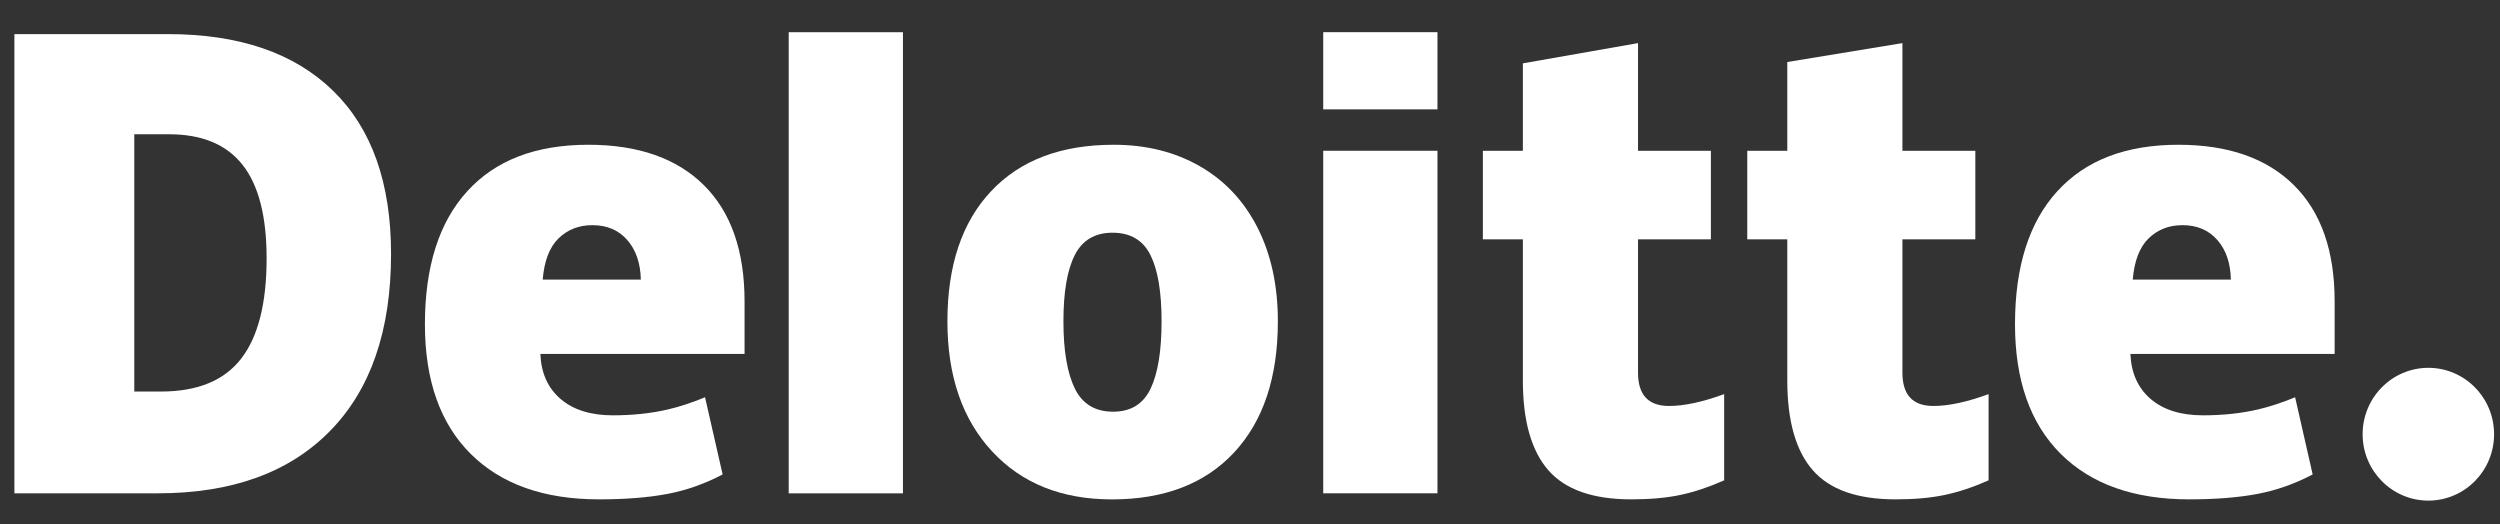
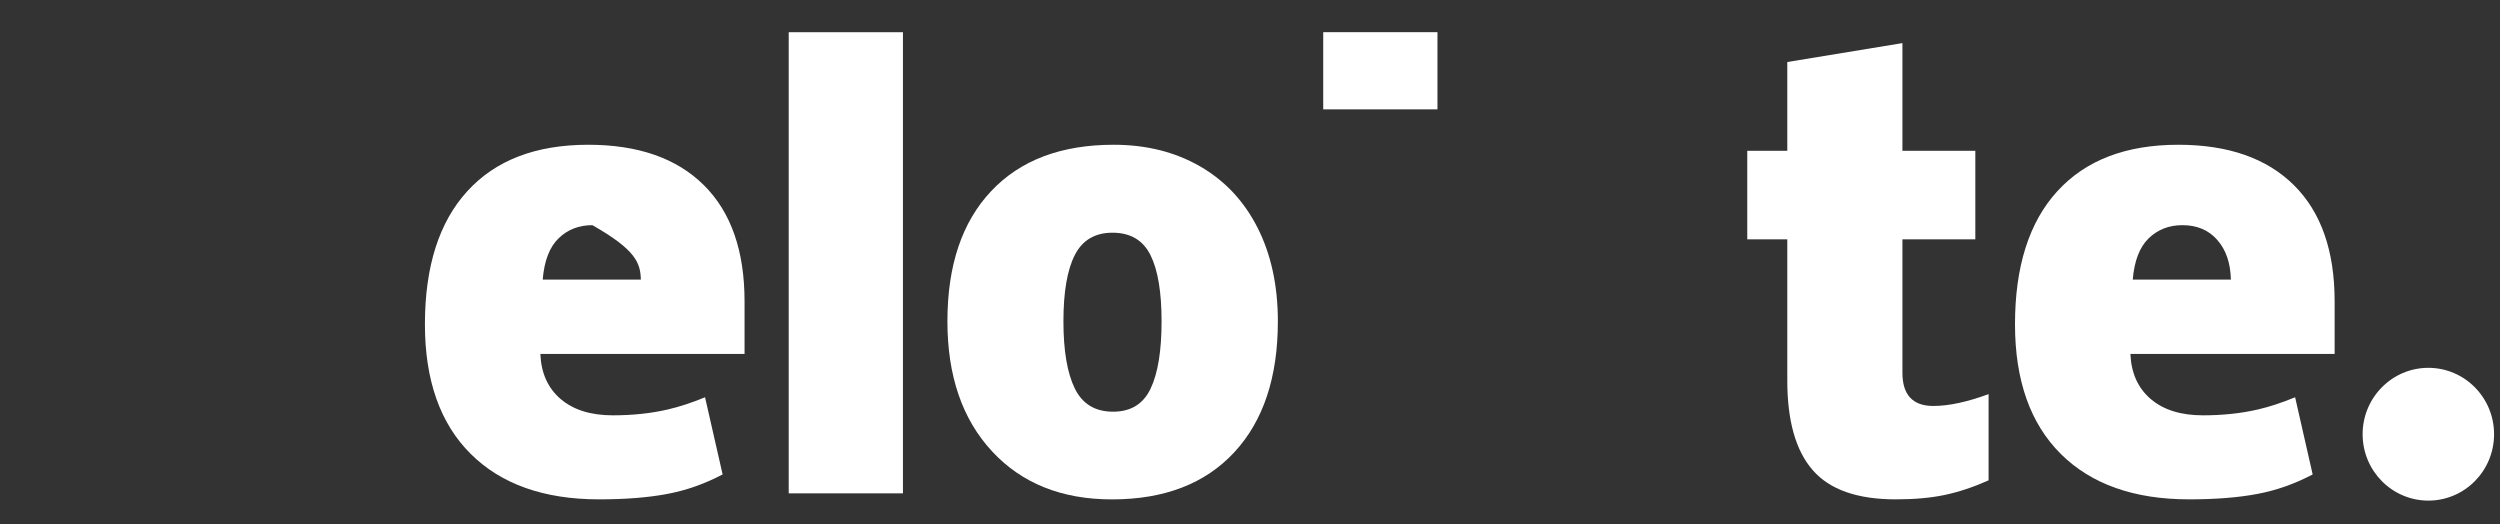
<svg xmlns="http://www.w3.org/2000/svg" width="62" height="13" viewBox="0 0 62 13" fill="none">
  <rect x="0" y="0" width="62" height="13" fill="#333333" stroke="none" />
  <path d="M58.593 10.769C58.593 9.86 59.324 9.122 60.223 9.122C61.123 9.122 61.853 9.86 61.853 10.769C61.853 11.678 61.123 12.415 60.223 12.415C59.324 12.415 58.593 11.678 58.593 10.769Z" fill="white" />
-   <path d="M6.612 6.407C6.612 5.364 6.413 4.59 6.014 4.086C5.614 3.582 5.009 3.33 4.196 3.33H3.33V9.71H3.992C4.896 9.71 5.558 9.439 5.98 8.896C6.401 8.353 6.612 7.524 6.612 6.407ZM9.698 6.298C9.698 8.199 9.193 9.663 8.182 10.691C7.171 11.72 5.749 12.234 3.917 12.234H0.357V0.846H4.165C5.932 0.846 7.296 1.313 8.257 2.248C9.218 3.183 9.698 4.532 9.698 6.298Z" fill="white" />
  <path d="M19.56 12.235H22.393V0.799H19.56V12.235Z" fill="white" />
  <path d="M26.373 7.969C26.373 8.698 26.468 9.254 26.656 9.636C26.844 10.019 27.16 10.21 27.605 10.21C28.044 10.21 28.355 10.019 28.536 9.636C28.717 9.254 28.807 8.698 28.807 7.969C28.807 7.244 28.716 6.696 28.532 6.327C28.348 5.957 28.035 5.771 27.59 5.771C27.155 5.771 26.844 5.956 26.656 6.323C26.468 6.69 26.373 7.239 26.373 7.969ZM31.691 7.969C31.691 9.358 31.33 10.442 30.608 11.219C29.886 11.996 28.875 12.385 27.576 12.385C26.33 12.385 25.338 11.987 24.602 11.192C23.865 10.397 23.496 9.323 23.496 7.969C23.496 6.584 23.857 5.508 24.58 4.741C25.302 3.973 26.315 3.59 27.62 3.59C28.426 3.59 29.139 3.768 29.757 4.123C30.375 4.478 30.852 4.986 31.188 5.649C31.523 6.31 31.691 7.084 31.691 7.969Z" fill="white" />
-   <path d="M32.816 12.234H35.649V7.857V3.739H32.816V12.234Z" fill="white" />
  <path d="M32.816 2.712H35.649V0.798H32.816V2.712Z" fill="white" />
-   <path d="M41.39 10.068C41.772 10.068 42.228 9.969 42.759 9.774V11.912C42.377 12.082 42.014 12.203 41.669 12.275C41.324 12.348 40.919 12.384 40.455 12.384C39.504 12.384 38.818 12.143 38.397 11.66C37.978 11.178 37.767 10.437 37.767 9.438V5.936H36.775V3.74H37.767V1.571L40.623 1.069V3.74H42.43V5.936H40.623V9.243C40.623 9.793 40.879 10.068 41.39 10.068Z" fill="white" />
  <path d="M47.947 10.068C48.33 10.068 48.786 9.969 49.317 9.774V11.912C48.936 12.082 48.572 12.203 48.227 12.275C47.881 12.348 47.477 12.384 47.013 12.384C46.062 12.384 45.376 12.143 44.956 11.66C44.535 11.178 44.325 10.437 44.325 9.438V5.936H43.332V3.74H44.325V1.538L47.18 1.069V3.74H48.988V5.936H47.18V9.243C47.18 9.793 47.436 10.068 47.947 10.068Z" fill="white" />
  <path d="M52.892 6.934C52.931 6.469 53.063 6.128 53.287 5.91C53.513 5.693 53.791 5.584 54.124 5.584C54.487 5.584 54.776 5.706 54.99 5.952C55.205 6.197 55.317 6.524 55.326 6.934H52.892ZM56.888 4.591C56.214 3.924 55.259 3.59 54.023 3.59C52.724 3.59 51.724 3.973 51.023 4.741C50.322 5.508 49.972 6.609 49.972 8.043C49.972 9.432 50.351 10.504 51.106 11.256C51.862 12.008 52.924 12.384 54.291 12.384C54.948 12.384 55.513 12.339 55.986 12.249C56.457 12.16 56.912 11.999 57.354 11.766L56.919 9.852C56.598 9.984 56.292 10.086 56.004 10.153C55.587 10.251 55.129 10.3 54.631 10.3C54.085 10.3 53.654 10.165 53.338 9.896C53.022 9.625 52.854 9.253 52.834 8.778H57.899V7.474C57.899 6.219 57.562 5.258 56.888 4.591Z" fill="white" />
-   <path d="M13.459 6.934C13.497 6.469 13.629 6.128 13.853 5.91C14.078 5.693 14.357 5.584 14.691 5.584C15.053 5.584 15.341 5.706 15.556 5.952C15.771 6.197 15.883 6.524 15.893 6.934H13.459ZM17.455 4.591C16.781 3.924 15.826 3.59 14.589 3.59C13.289 3.59 12.29 3.973 11.59 4.741C10.889 5.508 10.538 6.609 10.538 8.043C10.538 9.432 10.917 10.504 11.673 11.256C12.429 12.008 13.49 12.384 14.857 12.384C15.514 12.384 16.079 12.339 16.552 12.249C17.023 12.16 17.479 11.999 17.921 11.766L17.485 9.852C17.164 9.984 16.858 10.086 16.57 10.153C16.152 10.251 15.695 10.3 15.197 10.3C14.652 10.3 14.22 10.165 13.904 9.896C13.588 9.625 13.42 9.253 13.401 8.778H18.465V7.474C18.465 6.219 18.128 5.258 17.455 4.591Z" fill="white" />
+   <path d="M13.459 6.934C13.497 6.469 13.629 6.128 13.853 5.91C14.078 5.693 14.357 5.584 14.691 5.584C15.771 6.197 15.883 6.524 15.893 6.934H13.459ZM17.455 4.591C16.781 3.924 15.826 3.59 14.589 3.59C13.289 3.59 12.29 3.973 11.59 4.741C10.889 5.508 10.538 6.609 10.538 8.043C10.538 9.432 10.917 10.504 11.673 11.256C12.429 12.008 13.49 12.384 14.857 12.384C15.514 12.384 16.079 12.339 16.552 12.249C17.023 12.16 17.479 11.999 17.921 11.766L17.485 9.852C17.164 9.984 16.858 10.086 16.57 10.153C16.152 10.251 15.695 10.3 15.197 10.3C14.652 10.3 14.22 10.165 13.904 9.896C13.588 9.625 13.42 9.253 13.401 8.778H18.465V7.474C18.465 6.219 18.128 5.258 17.455 4.591Z" fill="white" />
</svg>